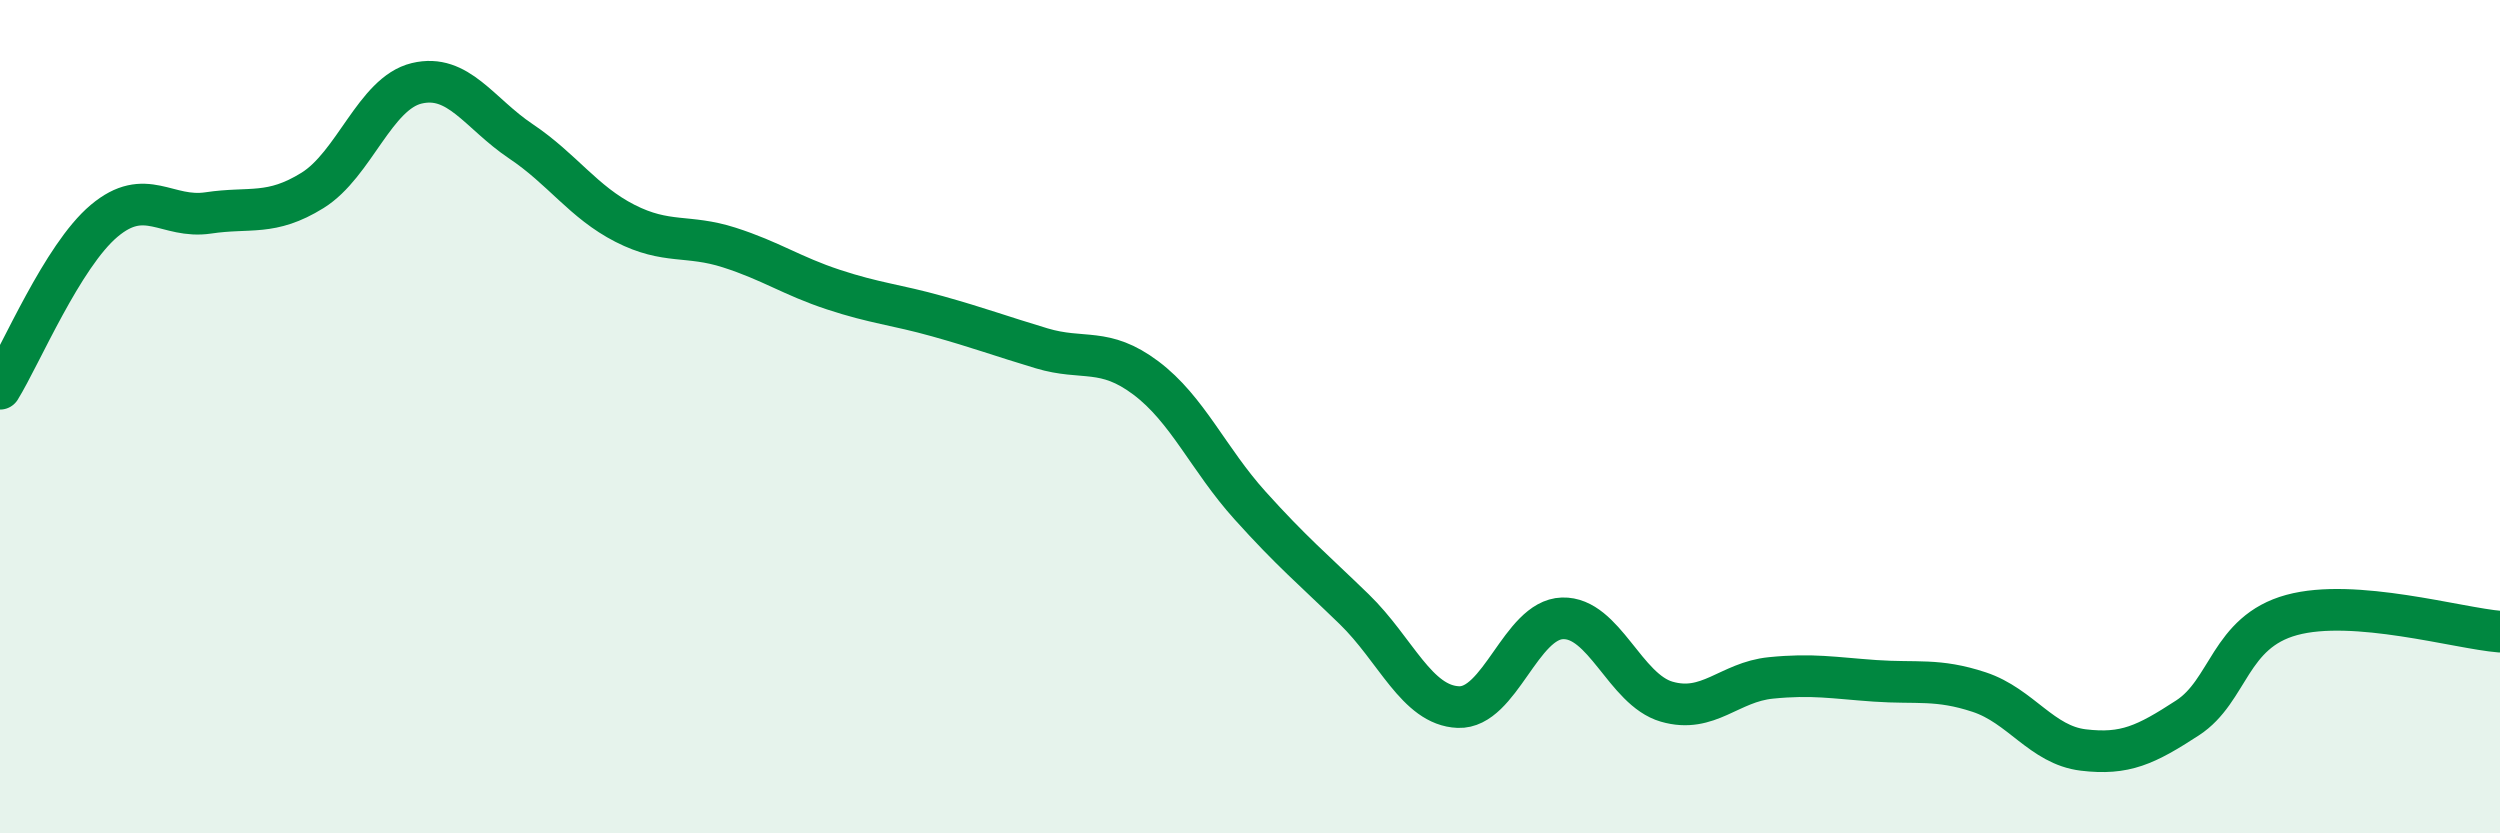
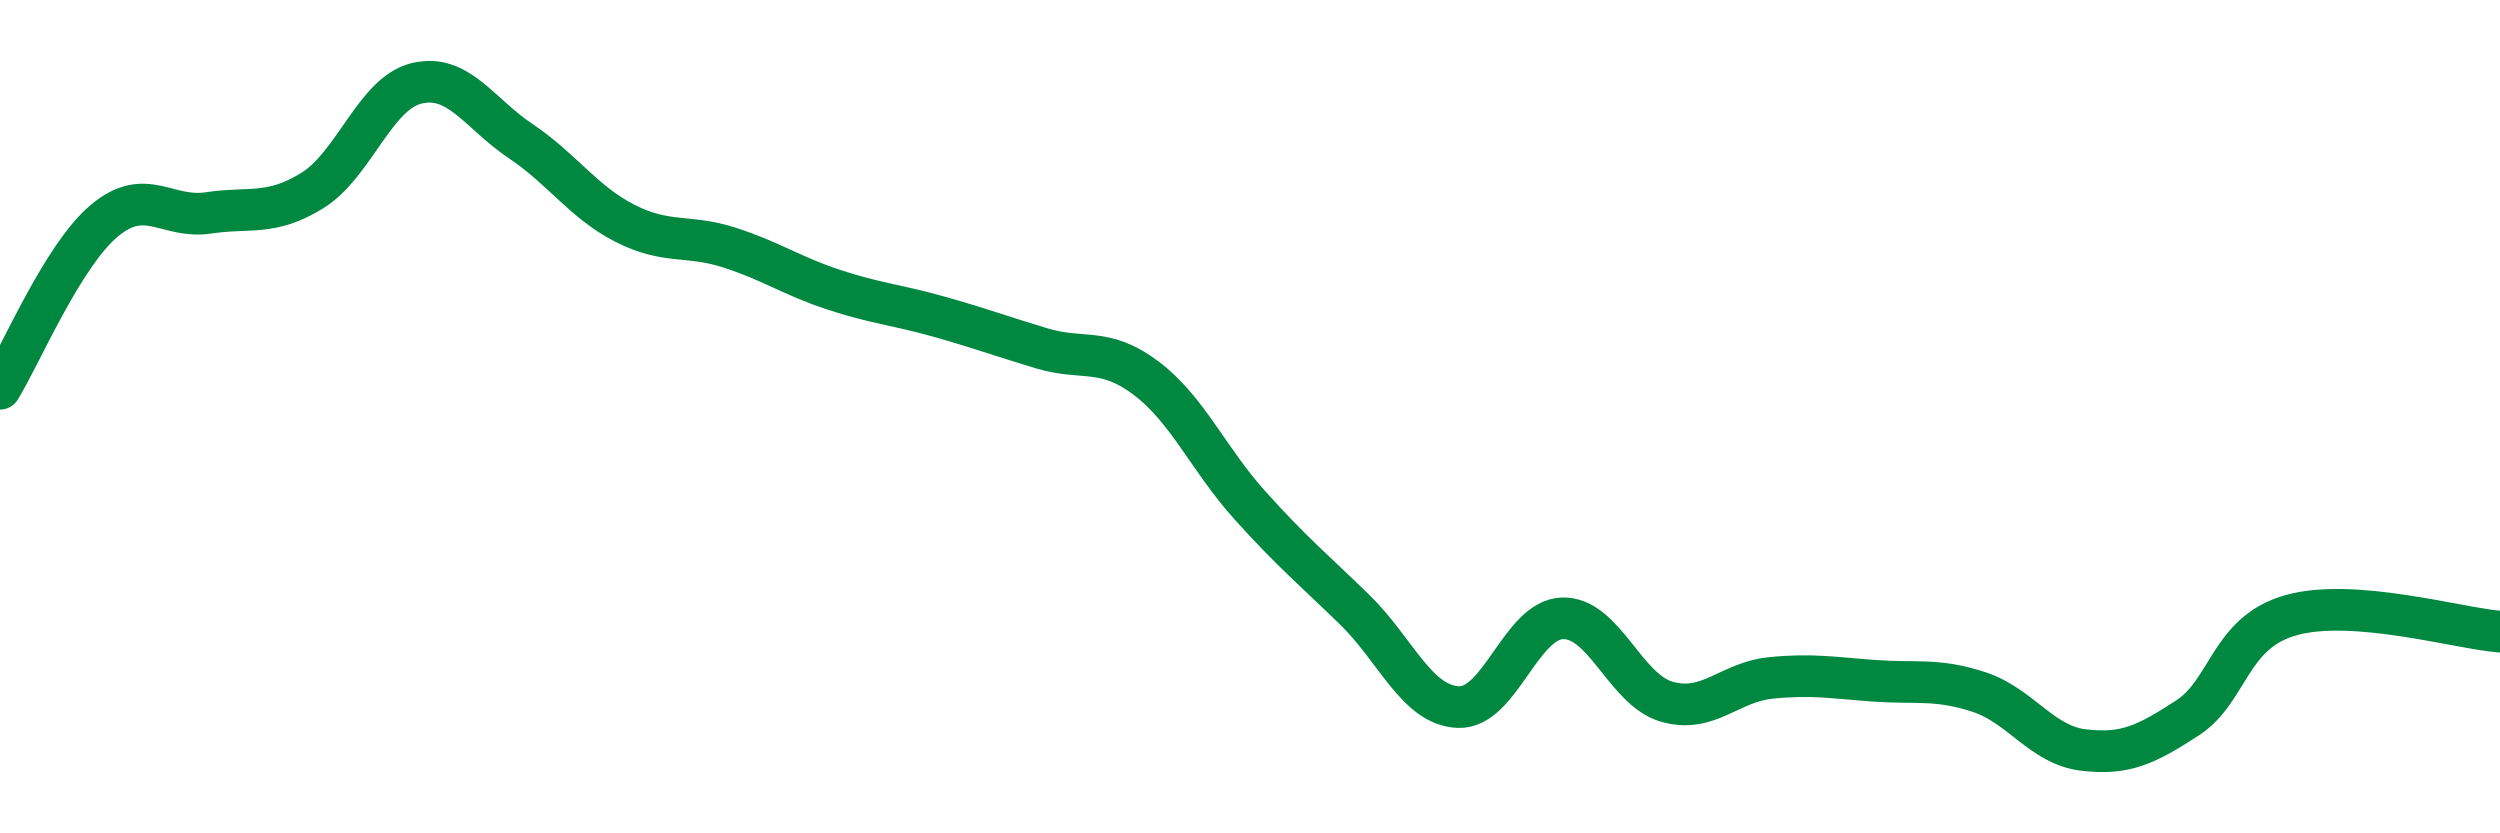
<svg xmlns="http://www.w3.org/2000/svg" width="60" height="20" viewBox="0 0 60 20">
-   <path d="M 0,9.33 C 0.5,8.52 1.5,6.14 2.5,5.3 C 3.5,4.46 4,5.26 5,5.11 C 6,4.96 6.5,5.19 7.5,4.57 C 8.5,3.95 9,2.24 10,2 C 11,1.76 11.5,2.72 12.5,3.39 C 13.5,4.06 14,4.85 15,5.36 C 16,5.87 16.5,5.62 17.5,5.94 C 18.5,6.26 19,6.62 20,6.95 C 21,7.28 21.5,7.31 22.5,7.59 C 23.5,7.87 24,8.06 25,8.36 C 26,8.66 26.5,8.32 27.5,9.07 C 28.5,9.82 29,11.02 30,12.13 C 31,13.24 31.5,13.65 32.5,14.62 C 33.5,15.59 34,16.93 35,16.97 C 36,17.01 36.5,14.87 37.5,14.84 C 38.5,14.81 39,16.55 40,16.84 C 41,17.13 41.5,16.37 42.5,16.27 C 43.5,16.17 44,16.27 45,16.34 C 46,16.41 46.5,16.28 47.5,16.61 C 48.5,16.94 49,17.88 50,18 C 51,18.12 51.5,17.88 52.5,17.23 C 53.5,16.58 53.5,15.17 55,14.76 C 56.5,14.35 59,15.08 60,15.16L60 20L0 20Z" fill="#008740" opacity="0.1" stroke-linecap="round" stroke-linejoin="round" />
  <path d="M 0,9.33 C 0.5,8.52 1.5,6.14 2.5,5.3 C 3.5,4.46 4,5.26 5,5.11 C 6,4.96 6.5,5.19 7.5,4.57 C 8.5,3.95 9,2.24 10,2 C 11,1.76 11.5,2.72 12.5,3.39 C 13.5,4.06 14,4.85 15,5.36 C 16,5.87 16.5,5.62 17.5,5.94 C 18.5,6.26 19,6.62 20,6.95 C 21,7.28 21.5,7.31 22.5,7.59 C 23.5,7.87 24,8.06 25,8.36 C 26,8.66 26.5,8.32 27.5,9.07 C 28.5,9.82 29,11.02 30,12.13 C 31,13.24 31.5,13.65 32.5,14.62 C 33.5,15.59 34,16.93 35,16.97 C 36,17.01 36.5,14.87 37.5,14.84 C 38.5,14.81 39,16.55 40,16.84 C 41,17.13 41.5,16.37 42.5,16.27 C 43.5,16.17 44,16.27 45,16.34 C 46,16.41 46.5,16.28 47.5,16.61 C 48.5,16.94 49,17.88 50,18 C 51,18.12 51.5,17.88 52.5,17.23 C 53.5,16.58 53.5,15.17 55,14.76 C 56.5,14.35 59,15.08 60,15.16" stroke="#008740" stroke-width="1" fill="none" stroke-linecap="round" stroke-linejoin="round" />
</svg>